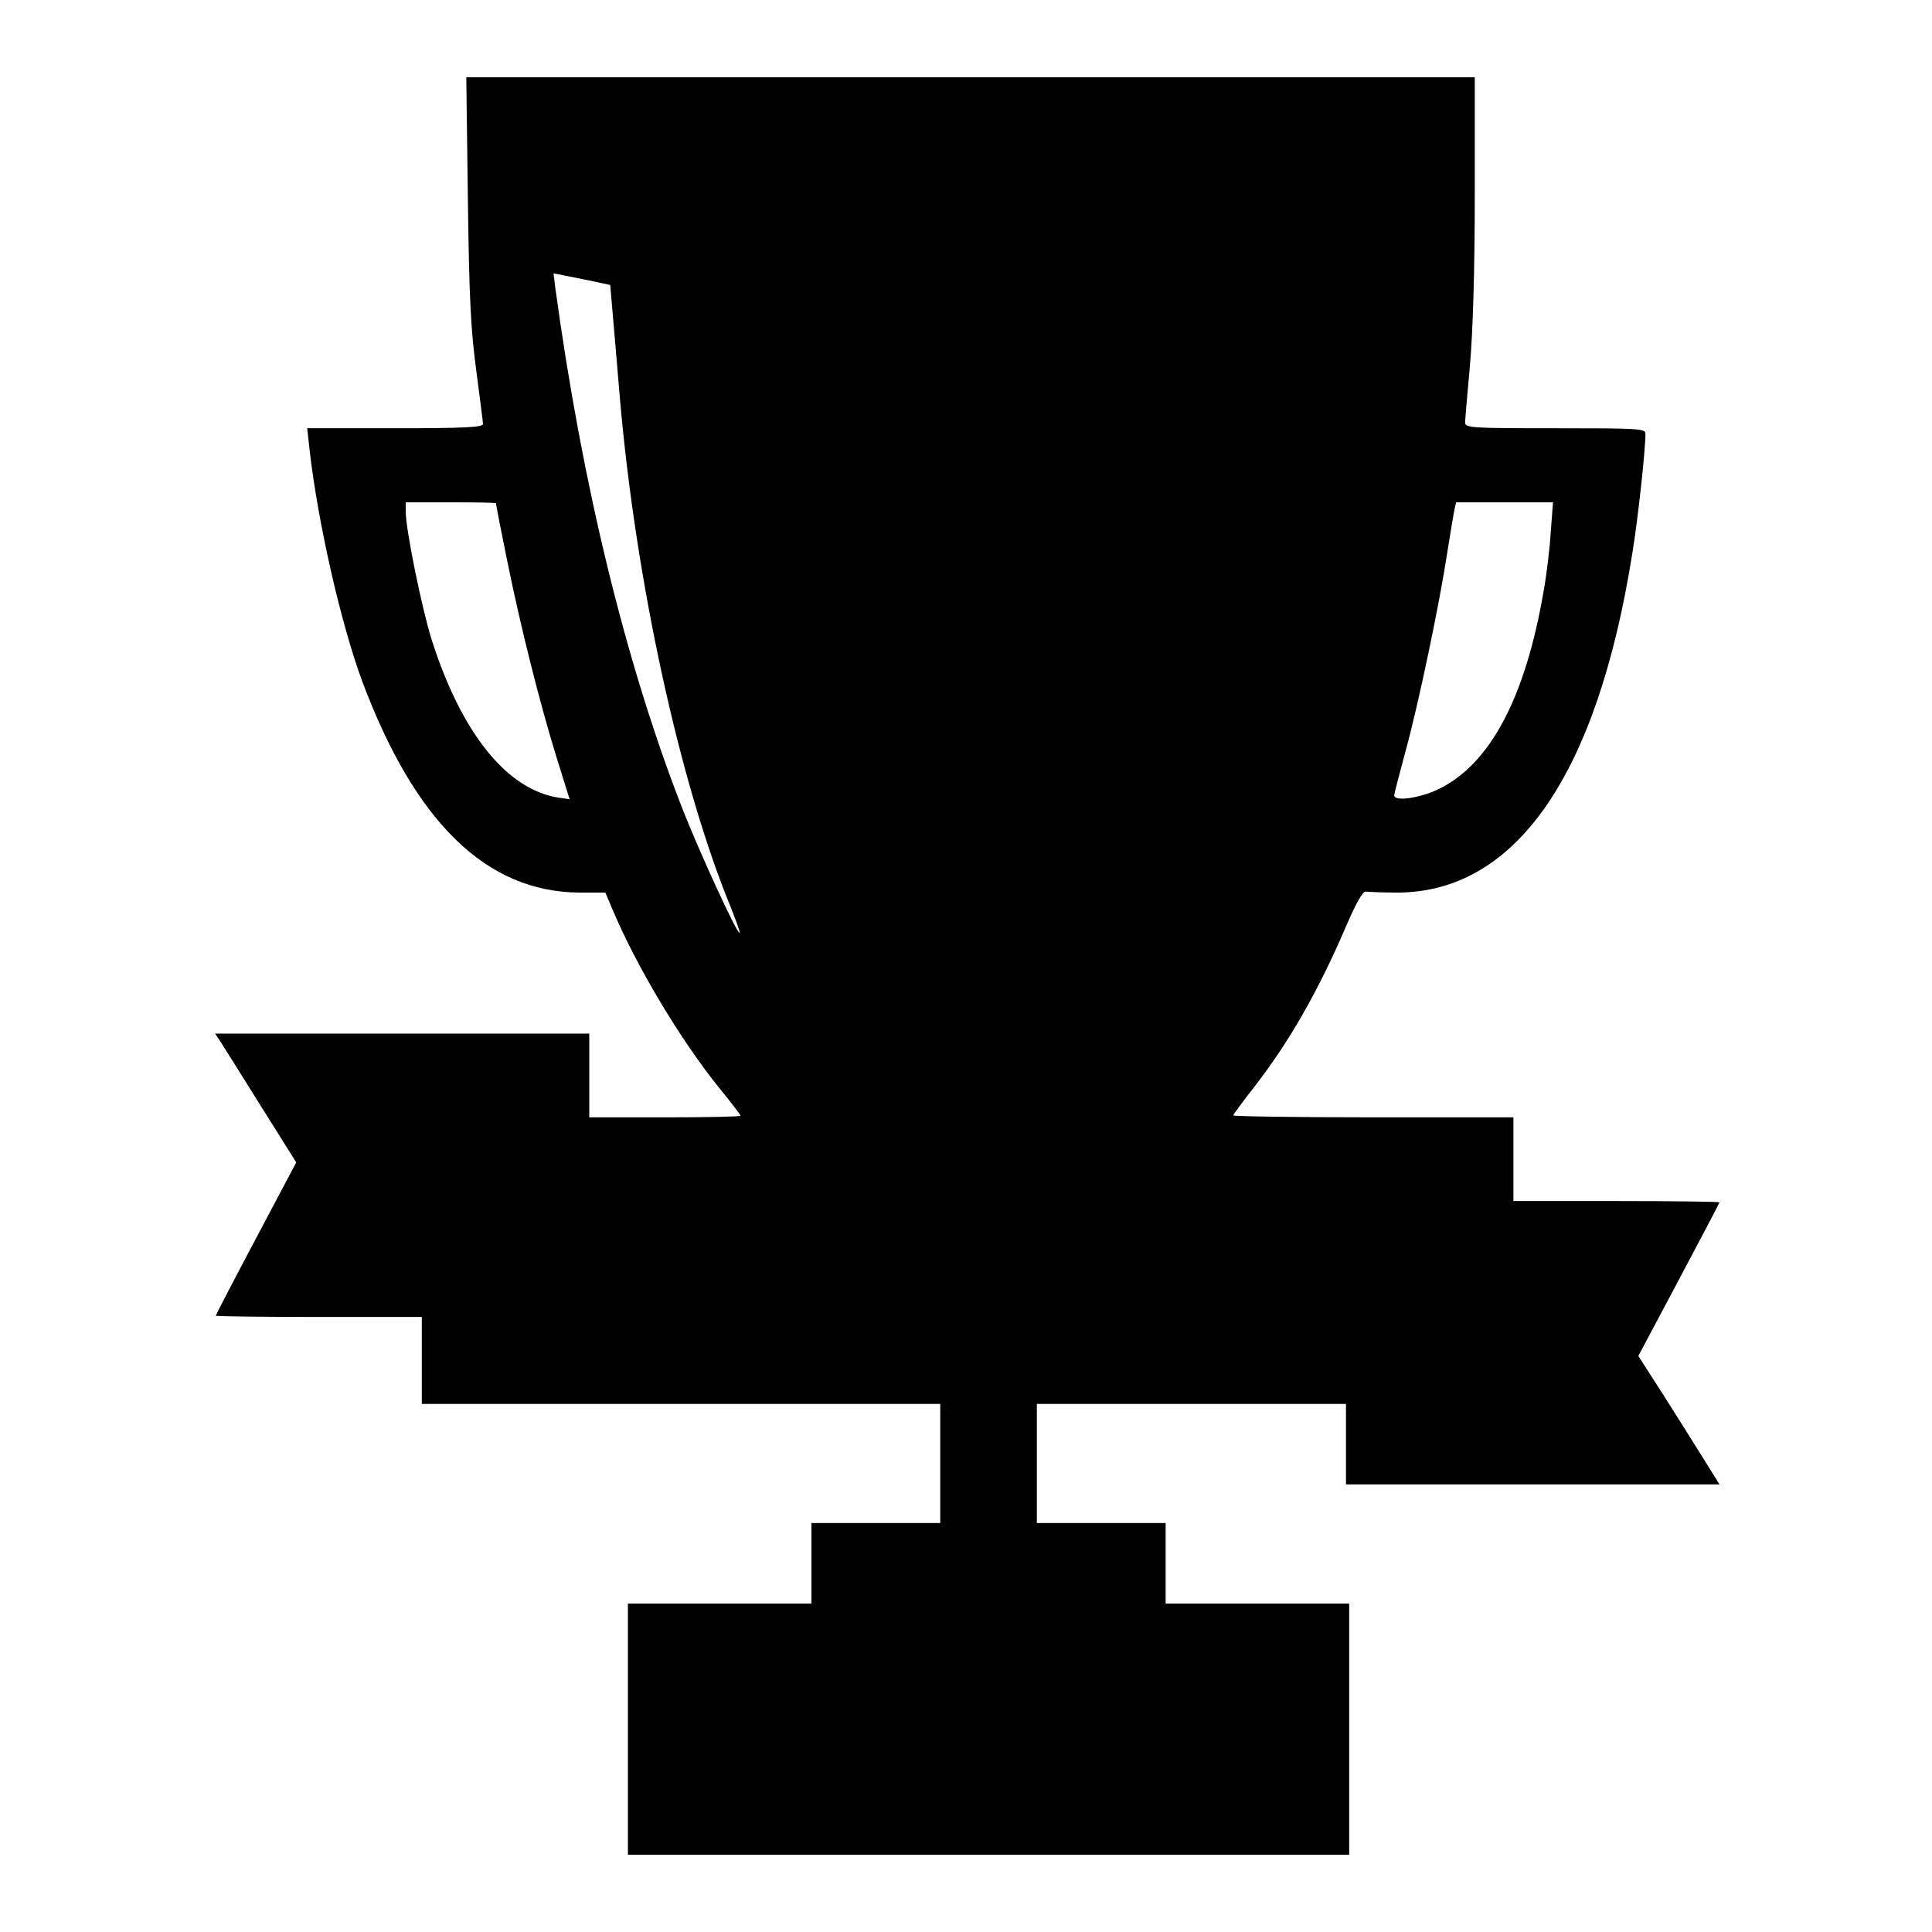
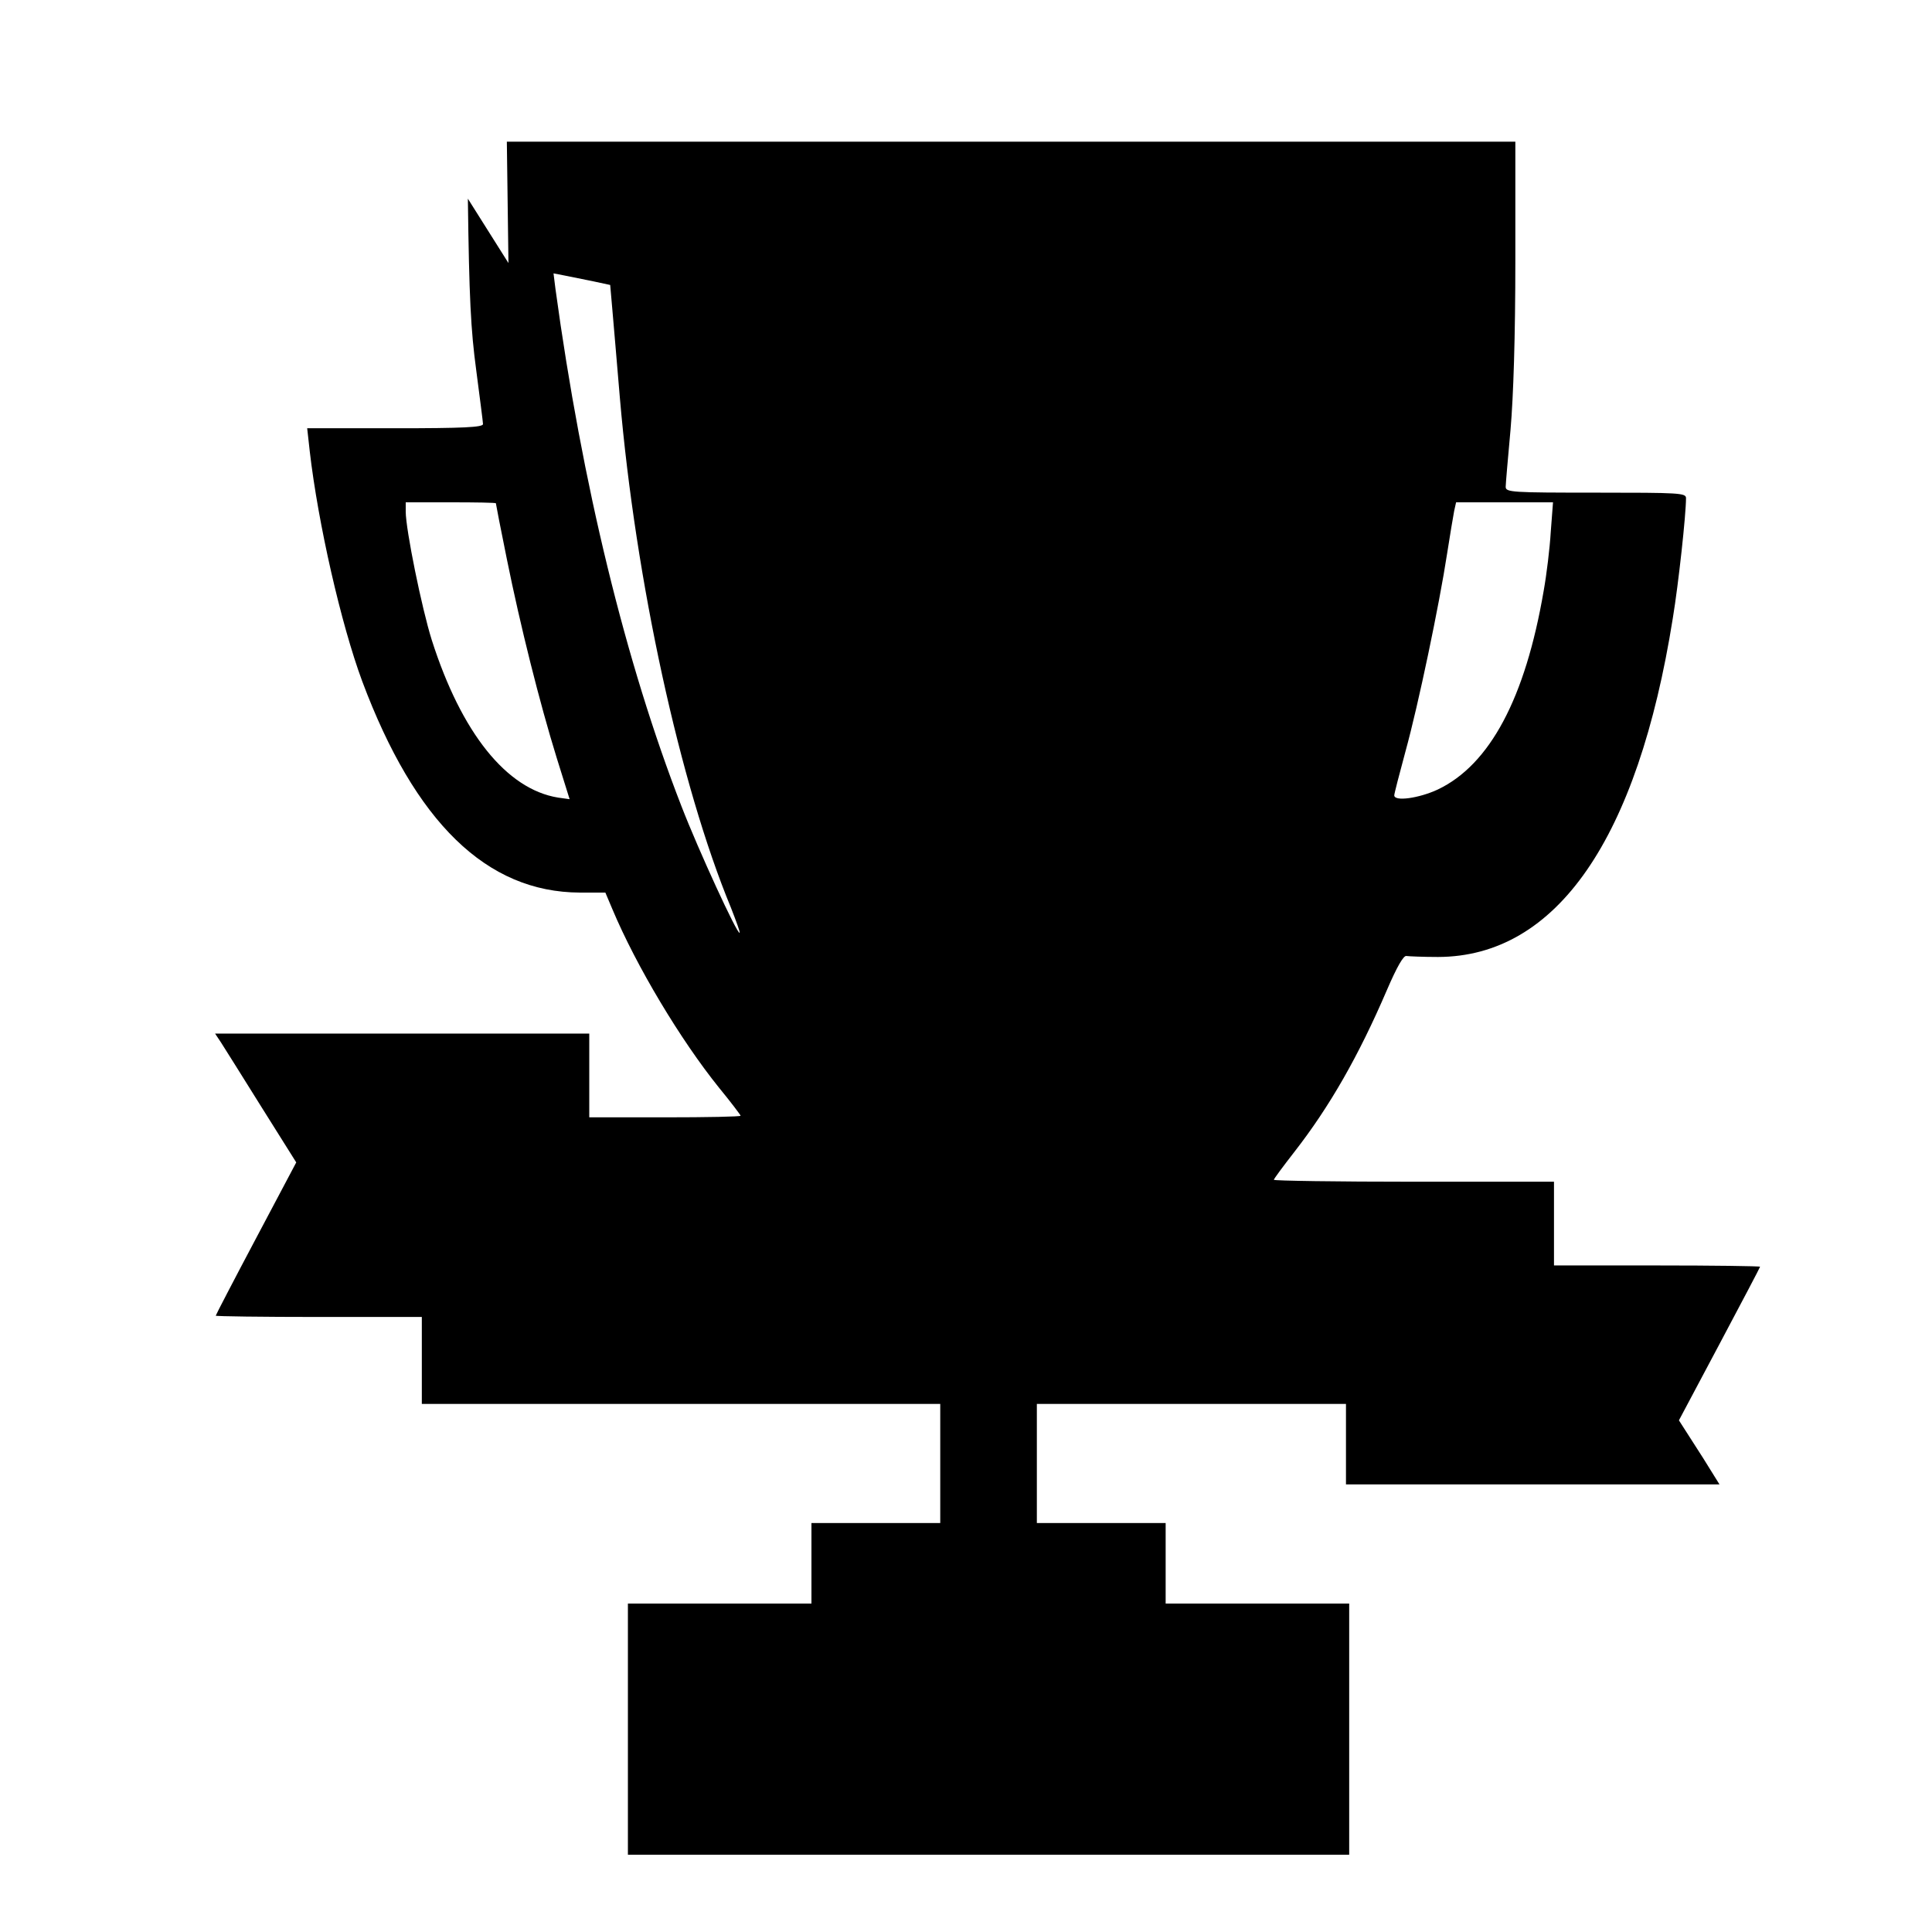
<svg xmlns="http://www.w3.org/2000/svg" version="1.0" width="600pt" height="600pt" viewBox="0 0 600 600" preserveAspectRatio="xMidYMid meet">
  <g transform="translate(0,600) scale(0.1,-0.1)" fill="#000000" stroke="none">
-     <path d="M1453 5383 c4 -308 9 -407 26 -533 11 -85 21 -161 21 -167 0 -10 -61 -13 -273 -13 l-273 0 8 -72 c26 -224 97 -536 163 -714 164 -438 386 -655 676 -656 l79 0 22 -52 c74 -176 211 -405 331 -554 37 -45 67 -85 67 -87 0 -3 -106 -5 -235 -5 l-235 0 0 130 0 130 -581 0 -581 0 18 -27 c10 -16 67 -106 126 -201 l108 -172 -125 -236 c-69 -130 -125 -238 -125 -240 0 -2 144 -4 320 -4 l320 0 0 -135 0 -135 805 0 805 0 0 -185 0 -185 -200 0 -200 0 0 -125 0 -125 -285 0 -285 0 0 -390 0 -390 1120 0 1120 0 0 390 0 390 -285 0 -285 0 0 125 0 125 -200 0 -200 0 0 185 0 185 480 0 480 0 0 -125 0 -125 580 0 580 0 -51 82 c-29 46 -85 136 -126 200 l-75 117 126 237 c69 130 126 238 126 240 0 2 -144 4 -320 4 l-320 0 0 130 0 130 -435 0 c-239 0 -435 3 -435 6 0 3 29 42 64 87 109 140 199 297 287 502 31 72 52 109 61 106 7 -1 51 -3 98 -3 368 1 620 366 729 1052 18 109 41 322 41 373 0 16 -20 17 -280 17 -260 0 -280 1 -280 18 0 9 7 89 15 177 9 104 15 289 15 528 l0 367 -1566 0 -1566 0 5 -377z m391 -257 l51 -11 7 -80 c4 -44 14 -165 23 -270 49 -570 187 -1202 345 -1584 16 -41 29 -76 27 -78 -7 -6 -128 257 -181 394 -173 445 -308 998 -391 1606 l-6 48 36 -7 c21 -4 60 -12 89 -18z m-304 -689 c0 -2 15 -80 34 -173 42 -208 102 -447 155 -618 l40 -128 -36 5 c-160 26 -300 201 -392 489 -31 98 -81 344 -81 399 l0 29 140 0 c77 0 140 -1 140 -3z m3276 -89 c-3 -51 -13 -133 -22 -183 -57 -333 -167 -540 -329 -617 -58 -27 -135 -38 -135 -18 0 5 16 67 35 137 40 145 105 456 129 613 9 58 19 117 22 133 l6 27 150 0 151 0 -7 -92z" />
+     <path d="M1453 5383 c4 -308 9 -407 26 -533 11 -85 21 -161 21 -167 0 -10 -61 -13 -273 -13 l-273 0 8 -72 c26 -224 97 -536 163 -714 164 -438 386 -655 676 -656 l79 0 22 -52 c74 -176 211 -405 331 -554 37 -45 67 -85 67 -87 0 -3 -106 -5 -235 -5 l-235 0 0 130 0 130 -581 0 -581 0 18 -27 c10 -16 67 -106 126 -201 l108 -172 -125 -236 c-69 -130 -125 -238 -125 -240 0 -2 144 -4 320 -4 l320 0 0 -135 0 -135 805 0 805 0 0 -185 0 -185 -200 0 -200 0 0 -125 0 -125 -285 0 -285 0 0 -390 0 -390 1120 0 1120 0 0 390 0 390 -285 0 -285 0 0 125 0 125 -200 0 -200 0 0 185 0 185 480 0 480 0 0 -125 0 -125 580 0 580 0 -51 82 l-75 117 126 237 c69 130 126 238 126 240 0 2 -144 4 -320 4 l-320 0 0 130 0 130 -435 0 c-239 0 -435 3 -435 6 0 3 29 42 64 87 109 140 199 297 287 502 31 72 52 109 61 106 7 -1 51 -3 98 -3 368 1 620 366 729 1052 18 109 41 322 41 373 0 16 -20 17 -280 17 -260 0 -280 1 -280 18 0 9 7 89 15 177 9 104 15 289 15 528 l0 367 -1566 0 -1566 0 5 -377z m391 -257 l51 -11 7 -80 c4 -44 14 -165 23 -270 49 -570 187 -1202 345 -1584 16 -41 29 -76 27 -78 -7 -6 -128 257 -181 394 -173 445 -308 998 -391 1606 l-6 48 36 -7 c21 -4 60 -12 89 -18z m-304 -689 c0 -2 15 -80 34 -173 42 -208 102 -447 155 -618 l40 -128 -36 5 c-160 26 -300 201 -392 489 -31 98 -81 344 -81 399 l0 29 140 0 c77 0 140 -1 140 -3z m3276 -89 c-3 -51 -13 -133 -22 -183 -57 -333 -167 -540 -329 -617 -58 -27 -135 -38 -135 -18 0 5 16 67 35 137 40 145 105 456 129 613 9 58 19 117 22 133 l6 27 150 0 151 0 -7 -92z" />
  </g>
</svg>